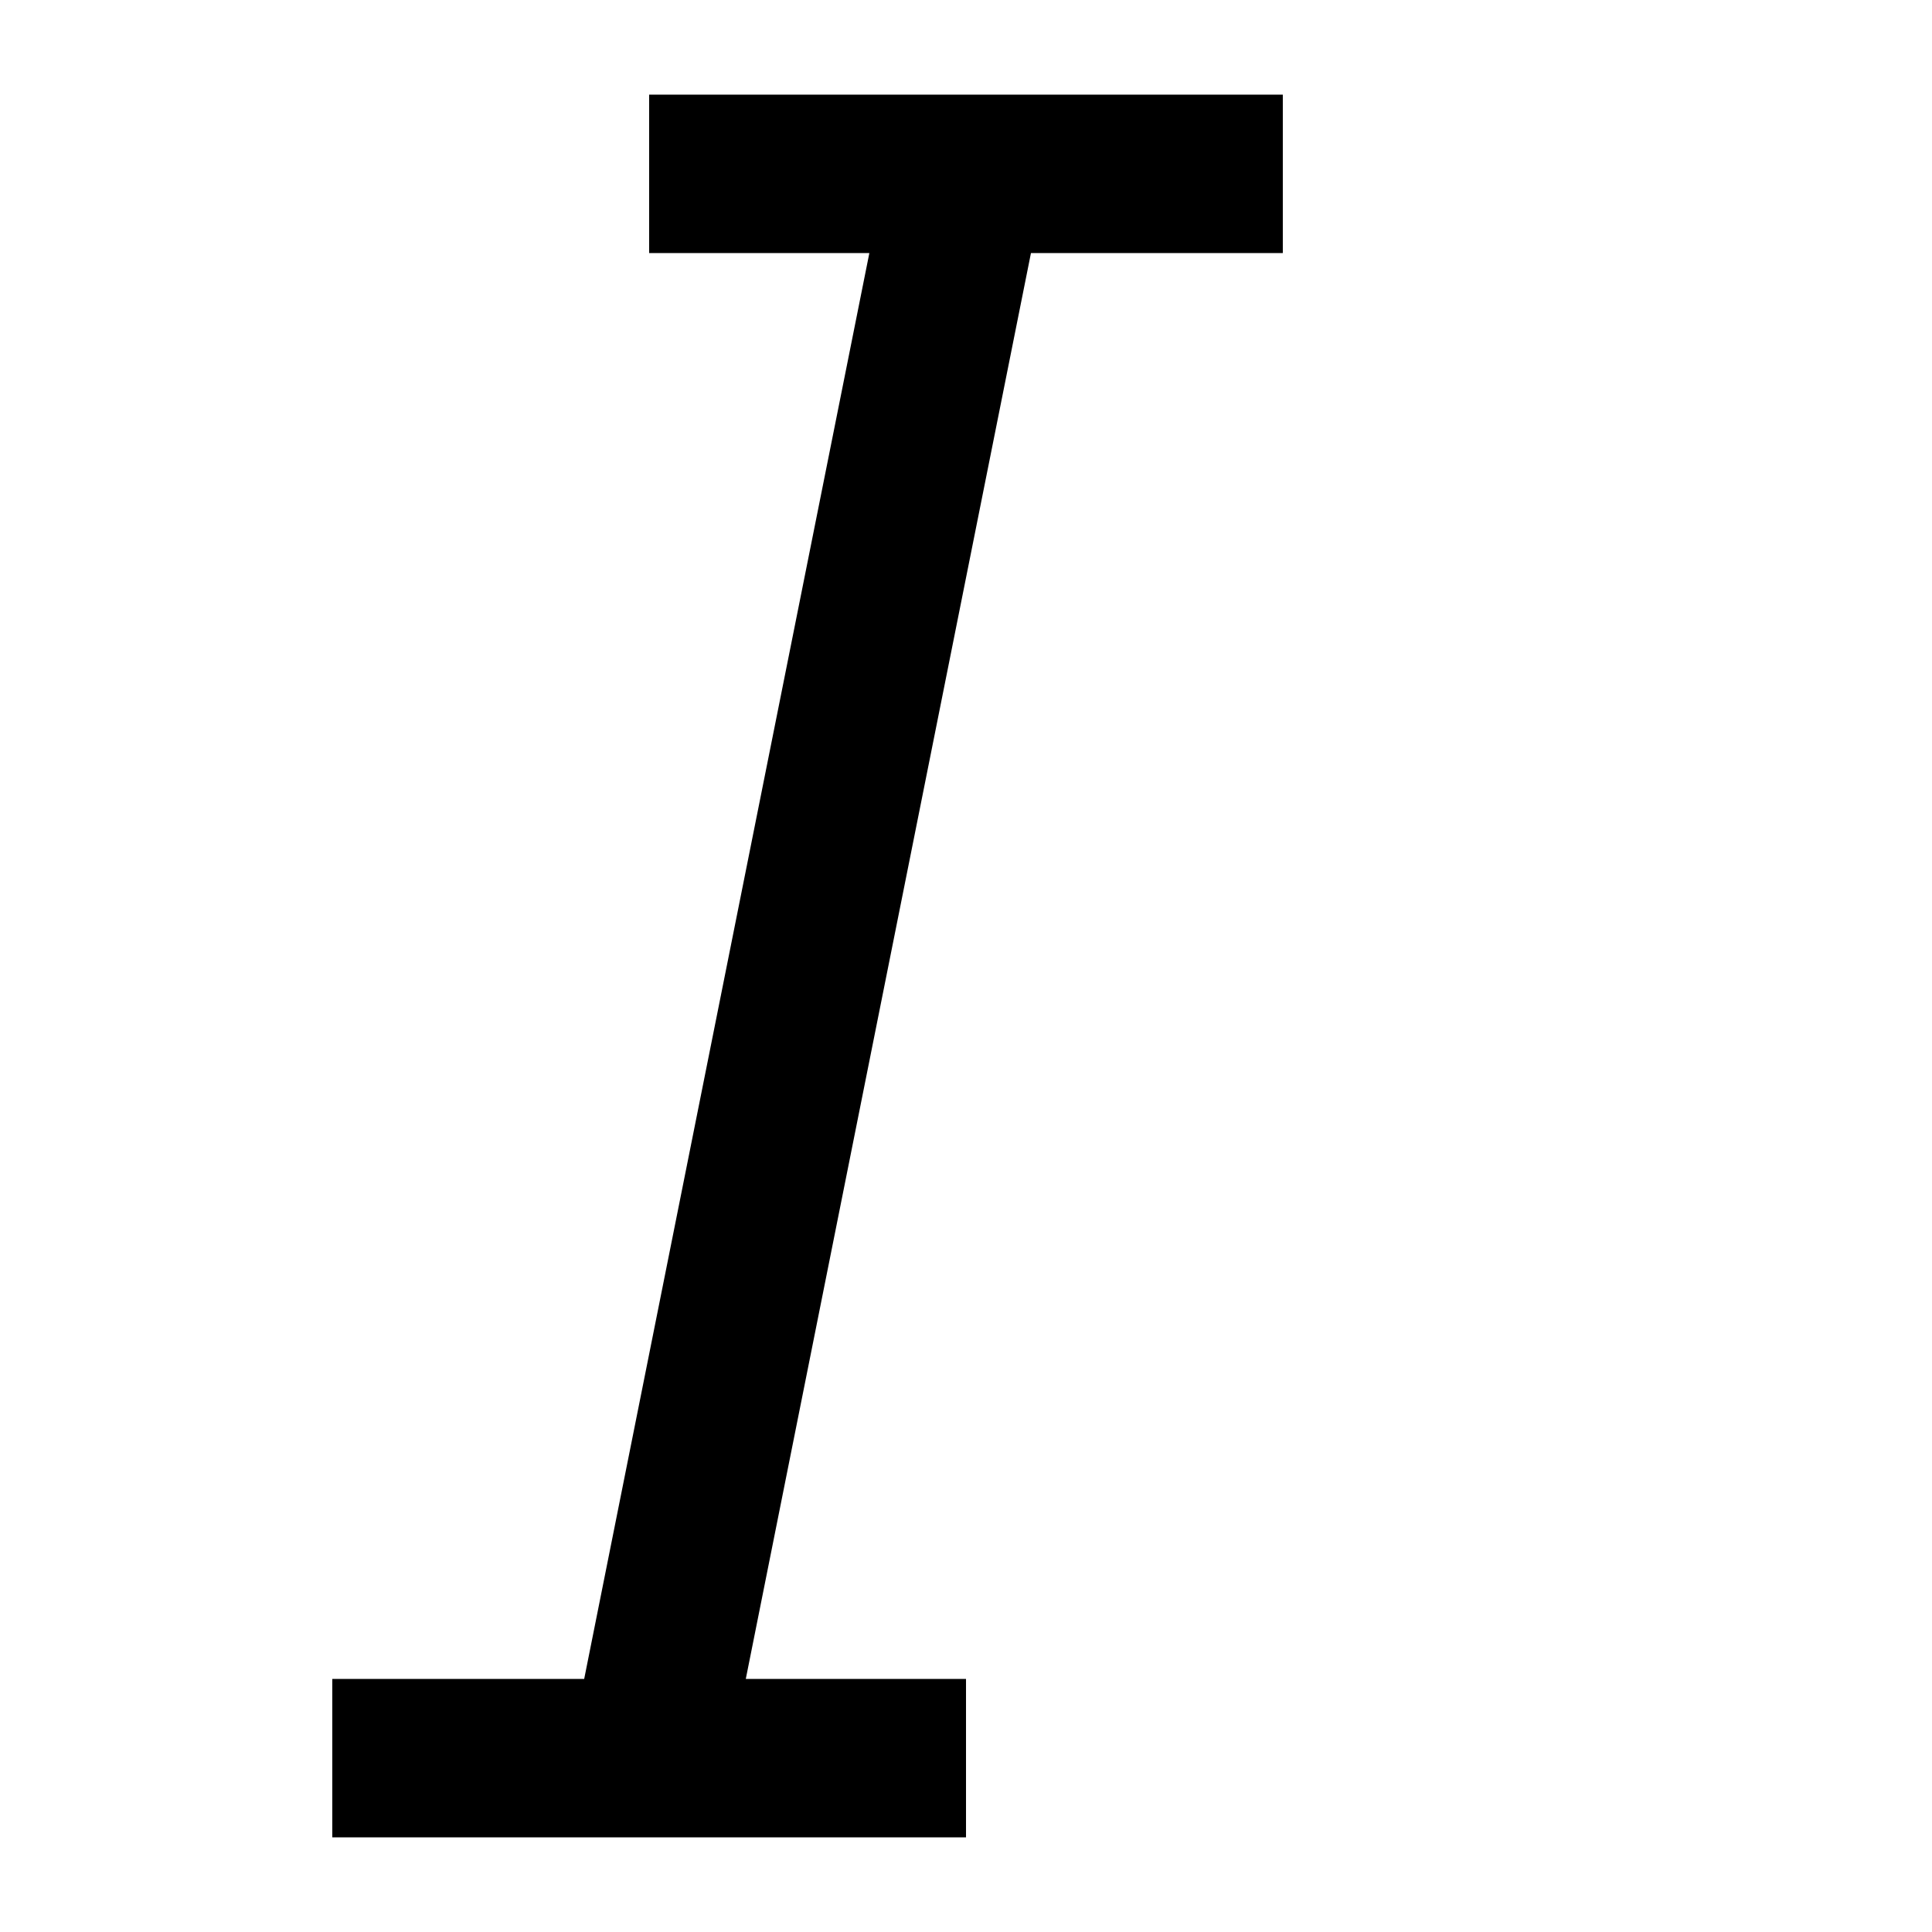
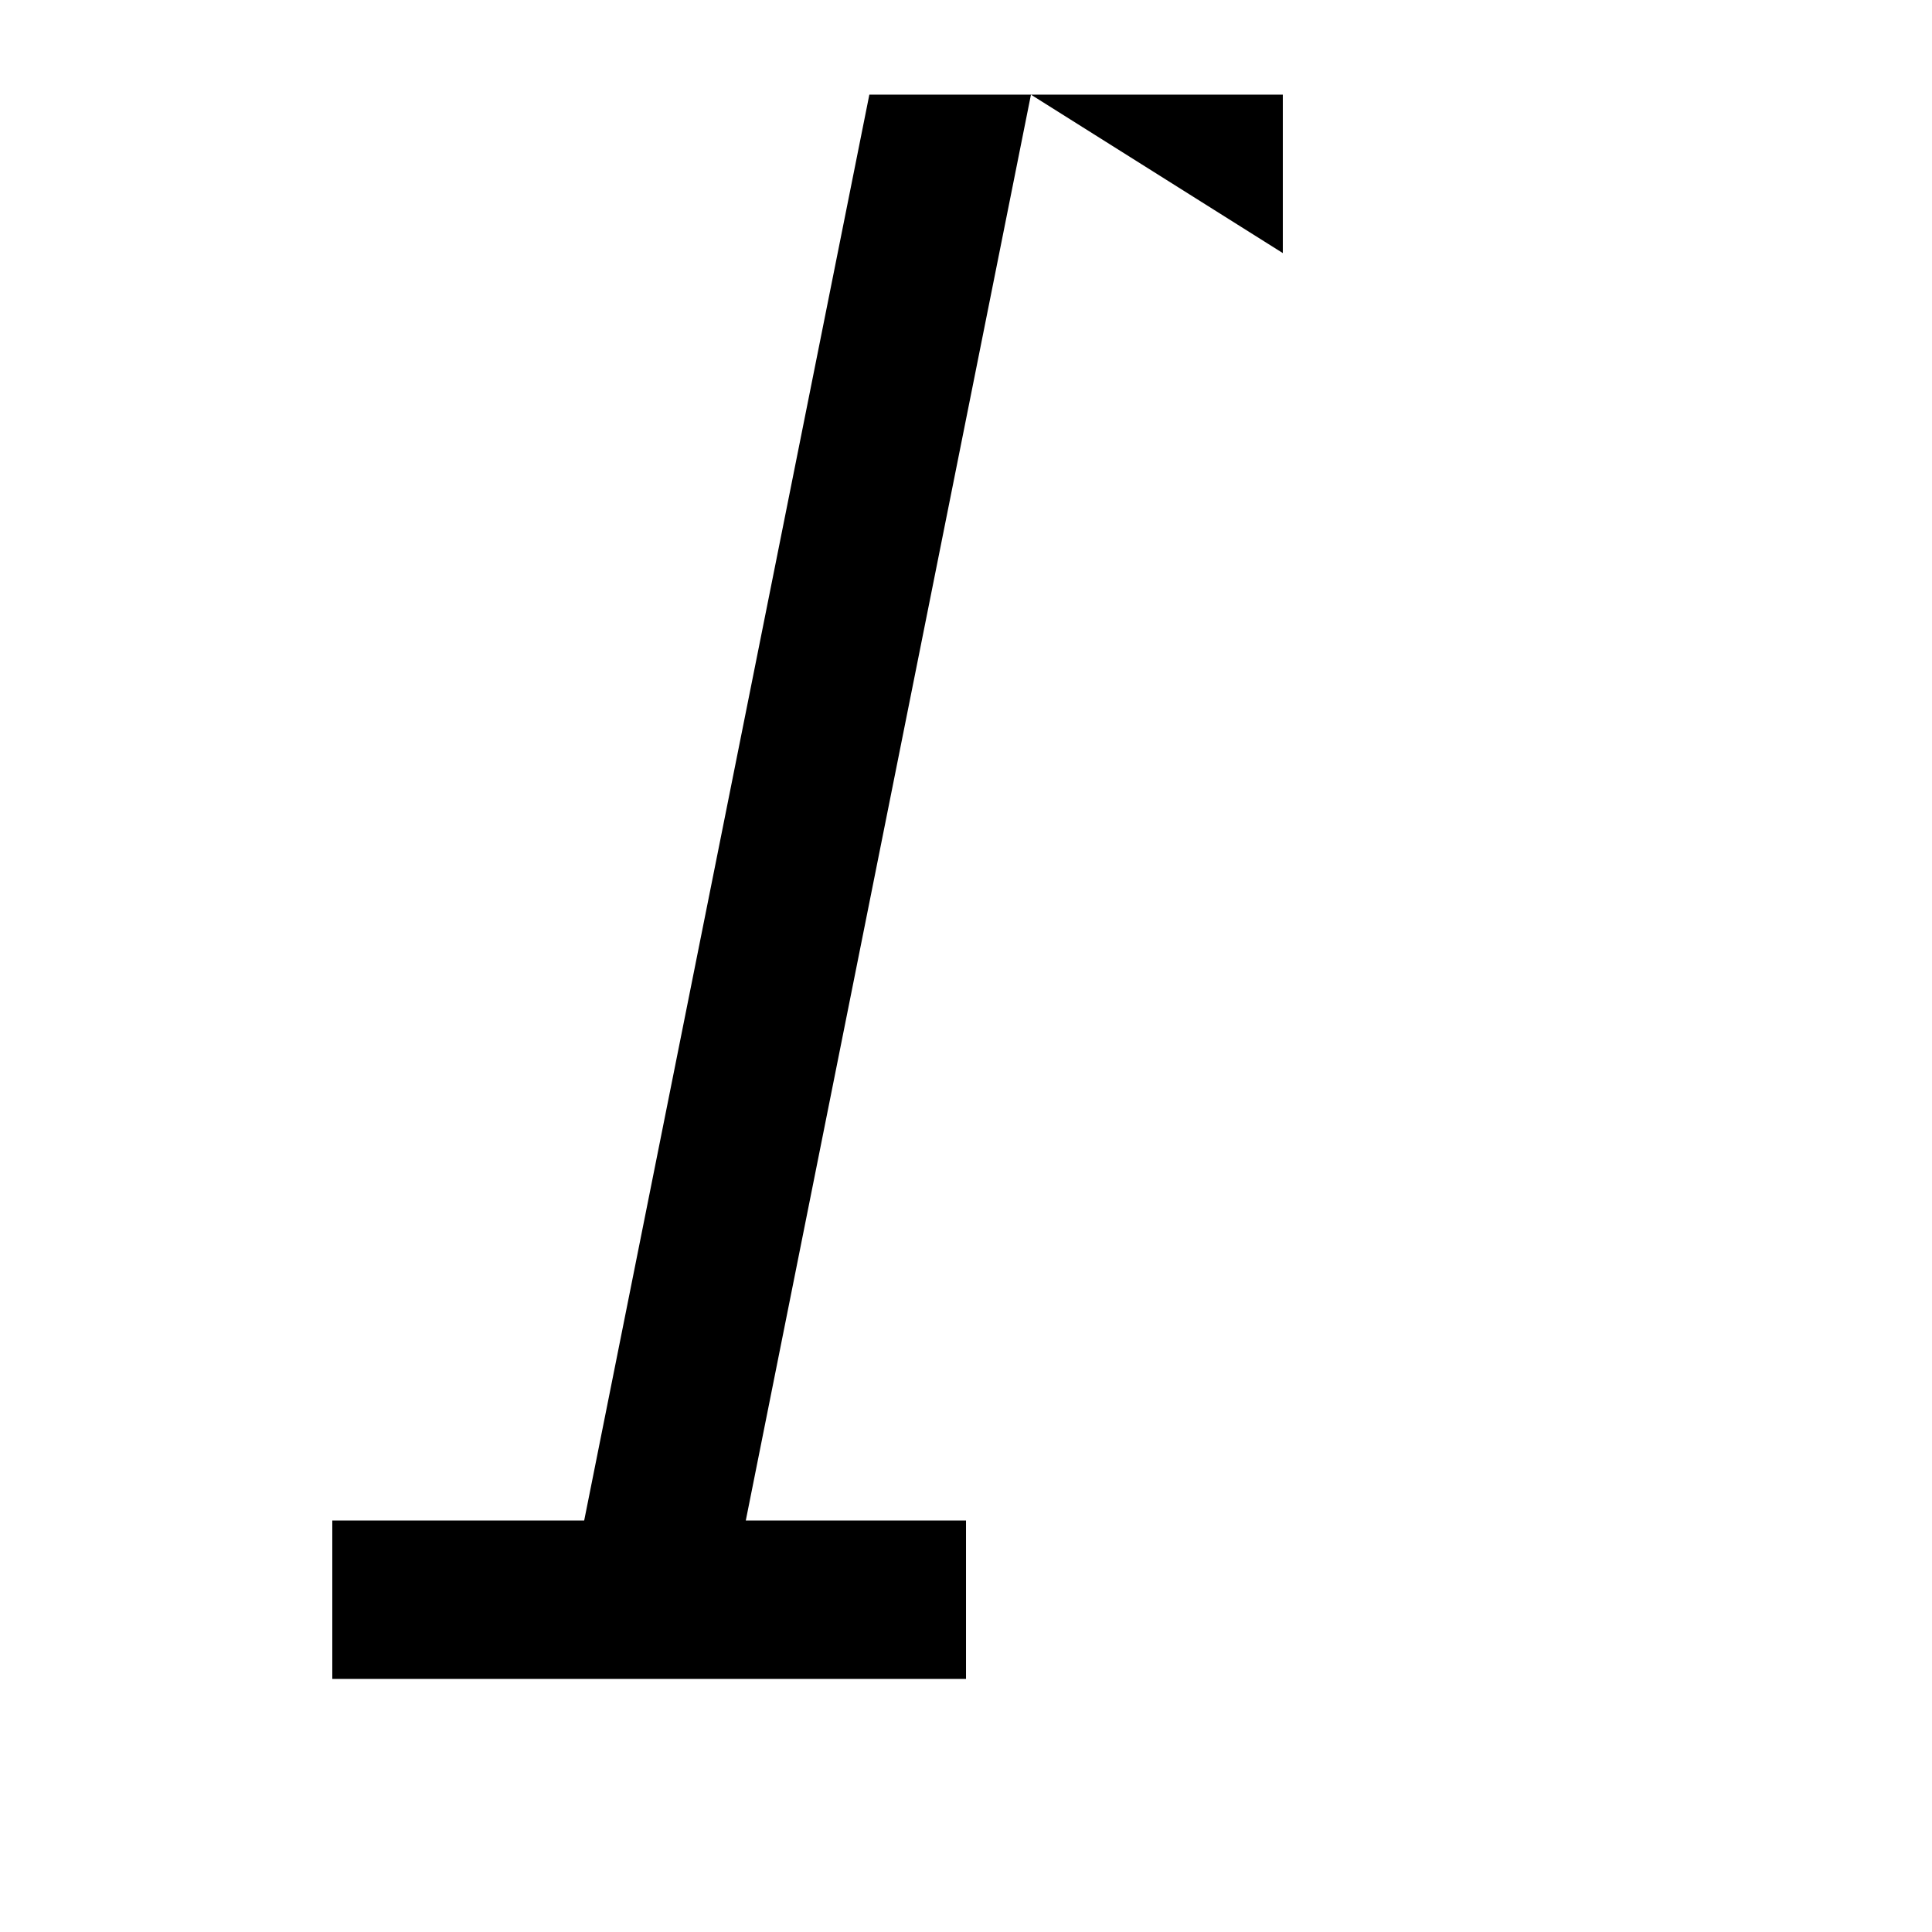
<svg xmlns="http://www.w3.org/2000/svg" fill="#000000" width="800px" height="800px" version="1.1" viewBox="144 144 512 512">
-   <path d="m483.96 211.07v-41.984h-167.93v41.984h58.355l-75.57 377.86h-66.754v41.984h167.94v-41.984h-58.359l75.57-377.86z" />
+   <path d="m483.96 211.07v-41.984h-167.93h58.355l-75.57 377.86h-66.754v41.984h167.94v-41.984h-58.359l75.57-377.86z" />
</svg>